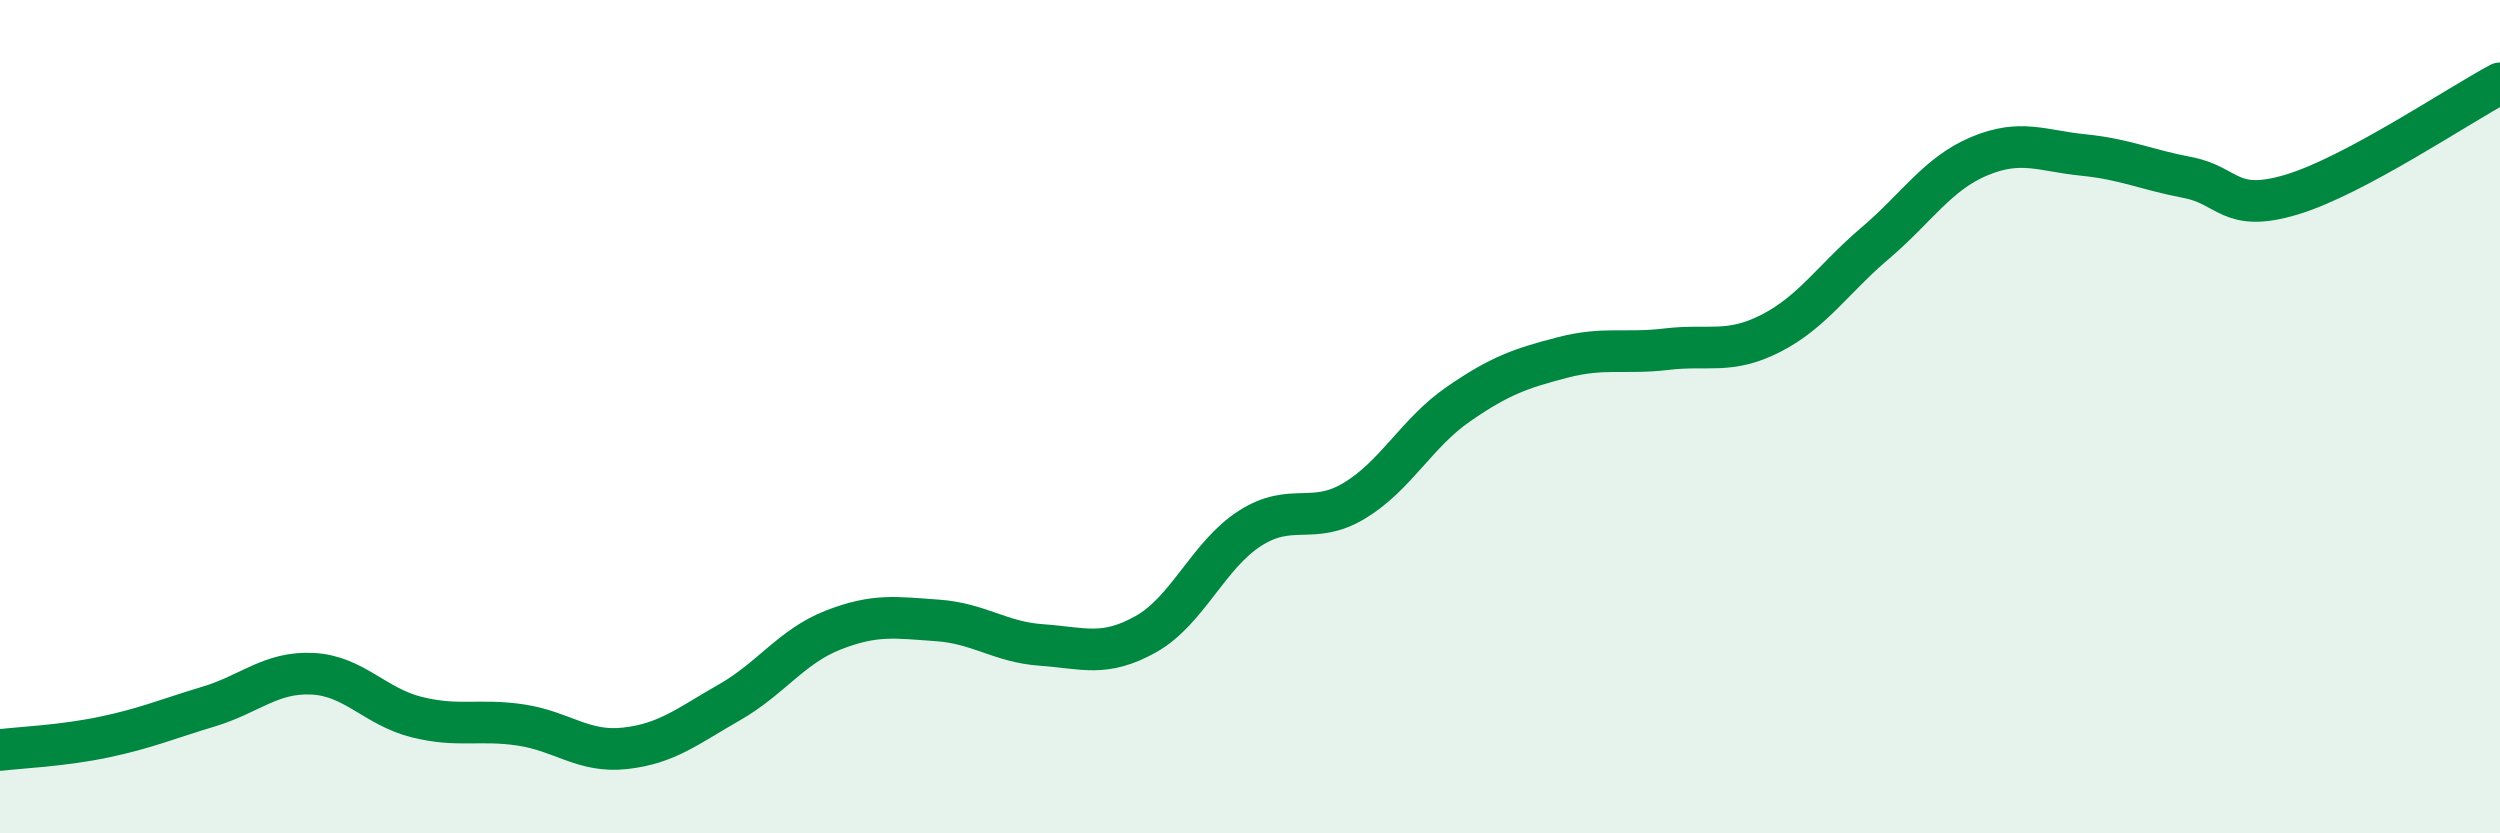
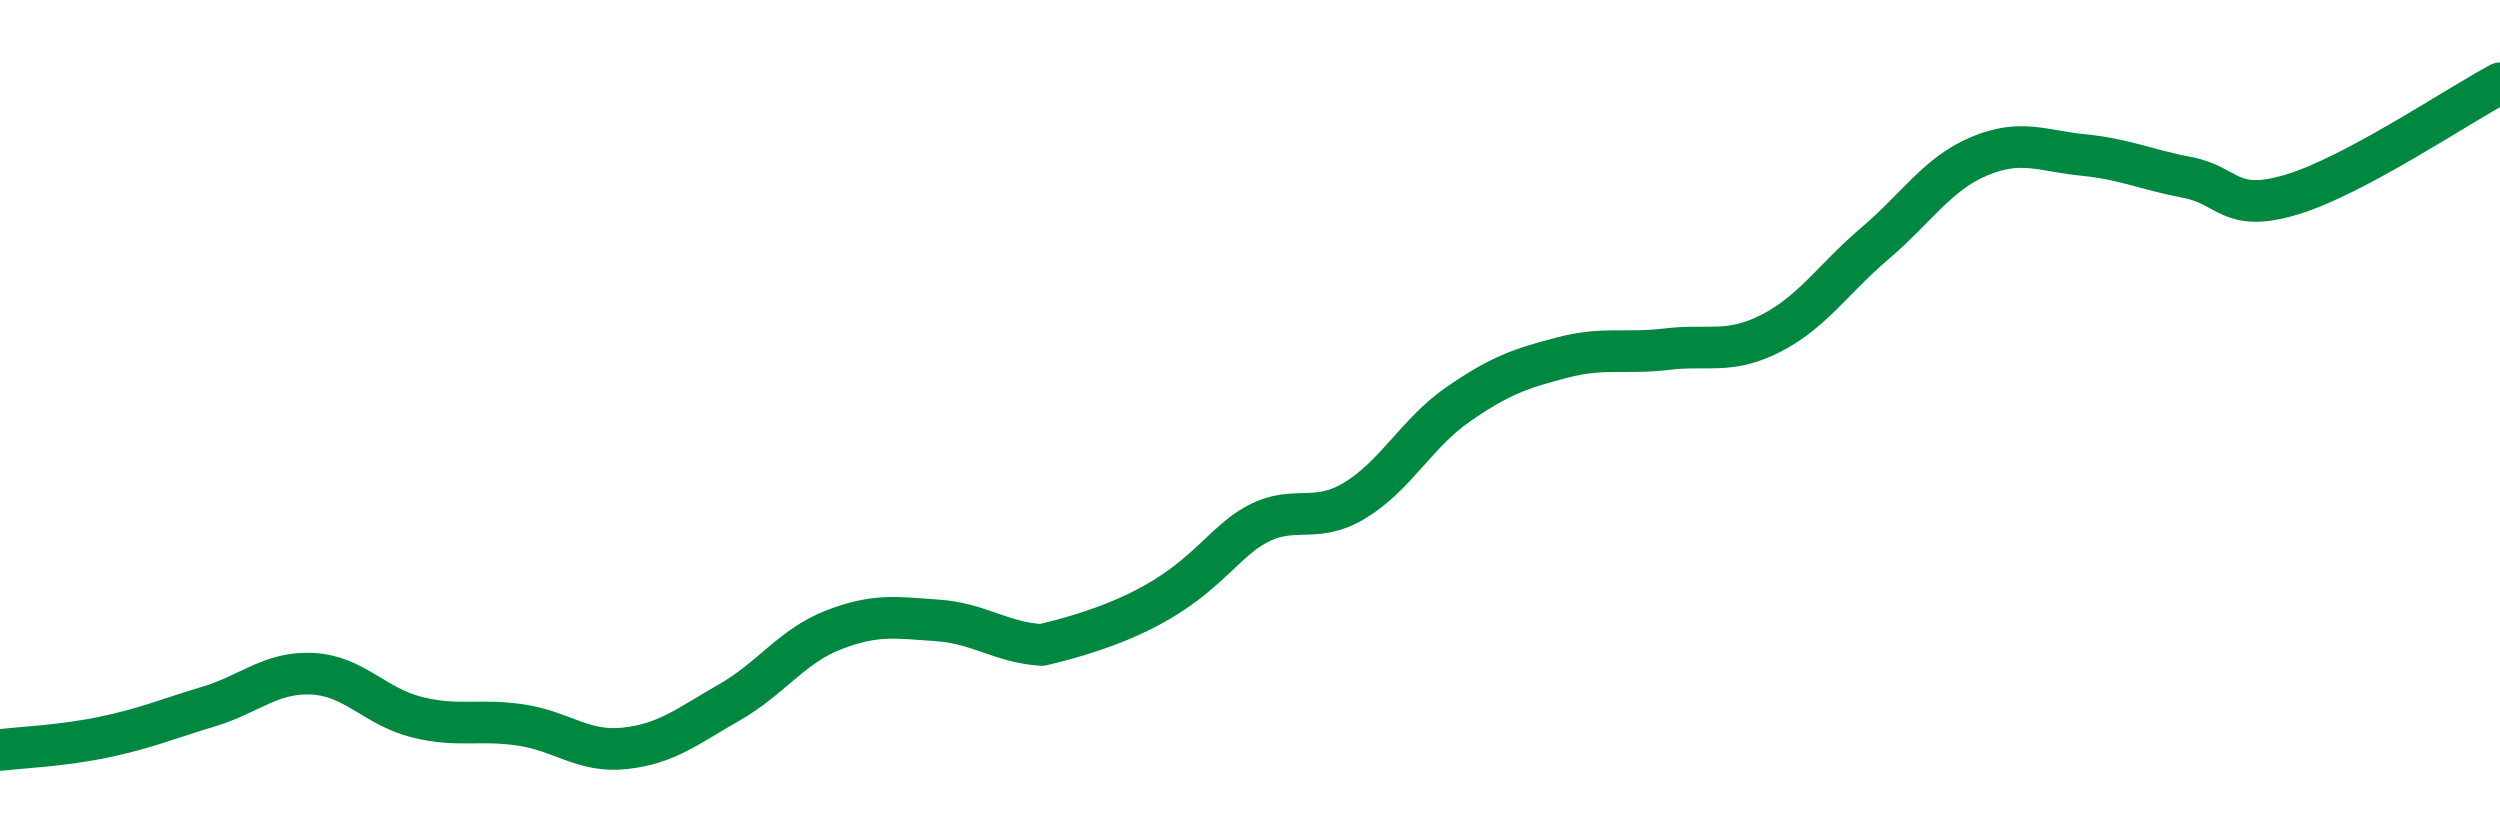
<svg xmlns="http://www.w3.org/2000/svg" width="60" height="20" viewBox="0 0 60 20">
-   <path d="M 0,18 C 0.5,17.94 1.5,17.9 2.5,17.69 C 3.5,17.48 4,17.26 5,16.96 C 6,16.66 6.5,16.12 7.5,16.17 C 8.5,16.22 9,16.96 10,17.21 C 11,17.46 11.5,17.25 12.5,17.4 C 13.5,17.55 14,18.07 15,17.96 C 16,17.85 16.5,17.43 17.5,16.86 C 18.5,16.29 19,15.51 20,15.12 C 21,14.73 21.5,14.82 22.5,14.89 C 23.5,14.96 24,15.41 25,15.48 C 26,15.55 26.5,15.78 27.5,15.22 C 28.5,14.66 29,13.32 30,12.68 C 31,12.04 31.5,12.62 32.5,12.02 C 33.5,11.42 34,10.39 35,9.7 C 36,9.01 36.5,8.84 37.5,8.58 C 38.5,8.32 39,8.5 40,8.38 C 41,8.26 41.5,8.51 42.5,8 C 43.5,7.49 44,6.69 45,5.84 C 46,4.99 46.5,4.17 47.5,3.75 C 48.5,3.33 49,3.62 50,3.72 C 51,3.82 51.5,4.07 52.5,4.26 C 53.5,4.45 53.5,5.12 55,4.67 C 56.5,4.22 59,2.53 60,2L60 20L0 20Z" fill="#008740" opacity="0.1" stroke-linecap="round" stroke-linejoin="round" />
-   <path d="M 0,18 C 0.5,17.94 1.5,17.9 2.5,17.69 C 3.5,17.48 4,17.26 5,16.96 C 6,16.66 6.5,16.12 7.5,16.17 C 8.5,16.22 9,16.96 10,17.21 C 11,17.46 11.5,17.25 12.5,17.4 C 13.5,17.55 14,18.07 15,17.96 C 16,17.85 16.5,17.43 17.5,16.86 C 18.5,16.29 19,15.51 20,15.12 C 21,14.73 21.5,14.82 22.5,14.89 C 23.5,14.96 24,15.41 25,15.48 C 26,15.55 26.5,15.78 27.5,15.22 C 28.5,14.66 29,13.32 30,12.68 C 31,12.04 31.5,12.62 32.5,12.02 C 33.5,11.42 34,10.39 35,9.7 C 36,9.01 36.5,8.84 37.5,8.58 C 38.5,8.32 39,8.5 40,8.38 C 41,8.26 41.5,8.51 42.5,8 C 43.5,7.49 44,6.69 45,5.84 C 46,4.99 46.5,4.17 47.5,3.75 C 48.5,3.33 49,3.62 50,3.72 C 51,3.82 51.5,4.07 52.5,4.26 C 53.5,4.45 53.5,5.12 55,4.67 C 56.5,4.22 59,2.53 60,2" stroke="#008740" stroke-width="1" fill="none" stroke-linecap="round" stroke-linejoin="round" />
+   <path d="M 0,18 C 0.5,17.94 1.5,17.9 2.5,17.69 C 3.5,17.48 4,17.26 5,16.96 C 6,16.66 6.5,16.12 7.5,16.17 C 8.5,16.22 9,16.96 10,17.21 C 11,17.46 11.5,17.25 12.5,17.4 C 13.5,17.55 14,18.07 15,17.96 C 16,17.85 16.5,17.43 17.5,16.86 C 18.5,16.29 19,15.51 20,15.12 C 21,14.73 21.5,14.82 22.5,14.89 C 23.5,14.96 24,15.41 25,15.48 C 28.5,14.66 29,13.32 30,12.68 C 31,12.04 31.5,12.62 32.5,12.02 C 33.5,11.42 34,10.39 35,9.7 C 36,9.01 36.5,8.84 37.5,8.58 C 38.5,8.32 39,8.5 40,8.38 C 41,8.26 41.5,8.51 42.5,8 C 43.5,7.49 44,6.69 45,5.84 C 46,4.99 46.5,4.17 47.5,3.75 C 48.5,3.33 49,3.62 50,3.72 C 51,3.82 51.5,4.07 52.5,4.26 C 53.5,4.45 53.5,5.12 55,4.67 C 56.5,4.22 59,2.53 60,2" stroke="#008740" stroke-width="1" fill="none" stroke-linecap="round" stroke-linejoin="round" />
</svg>